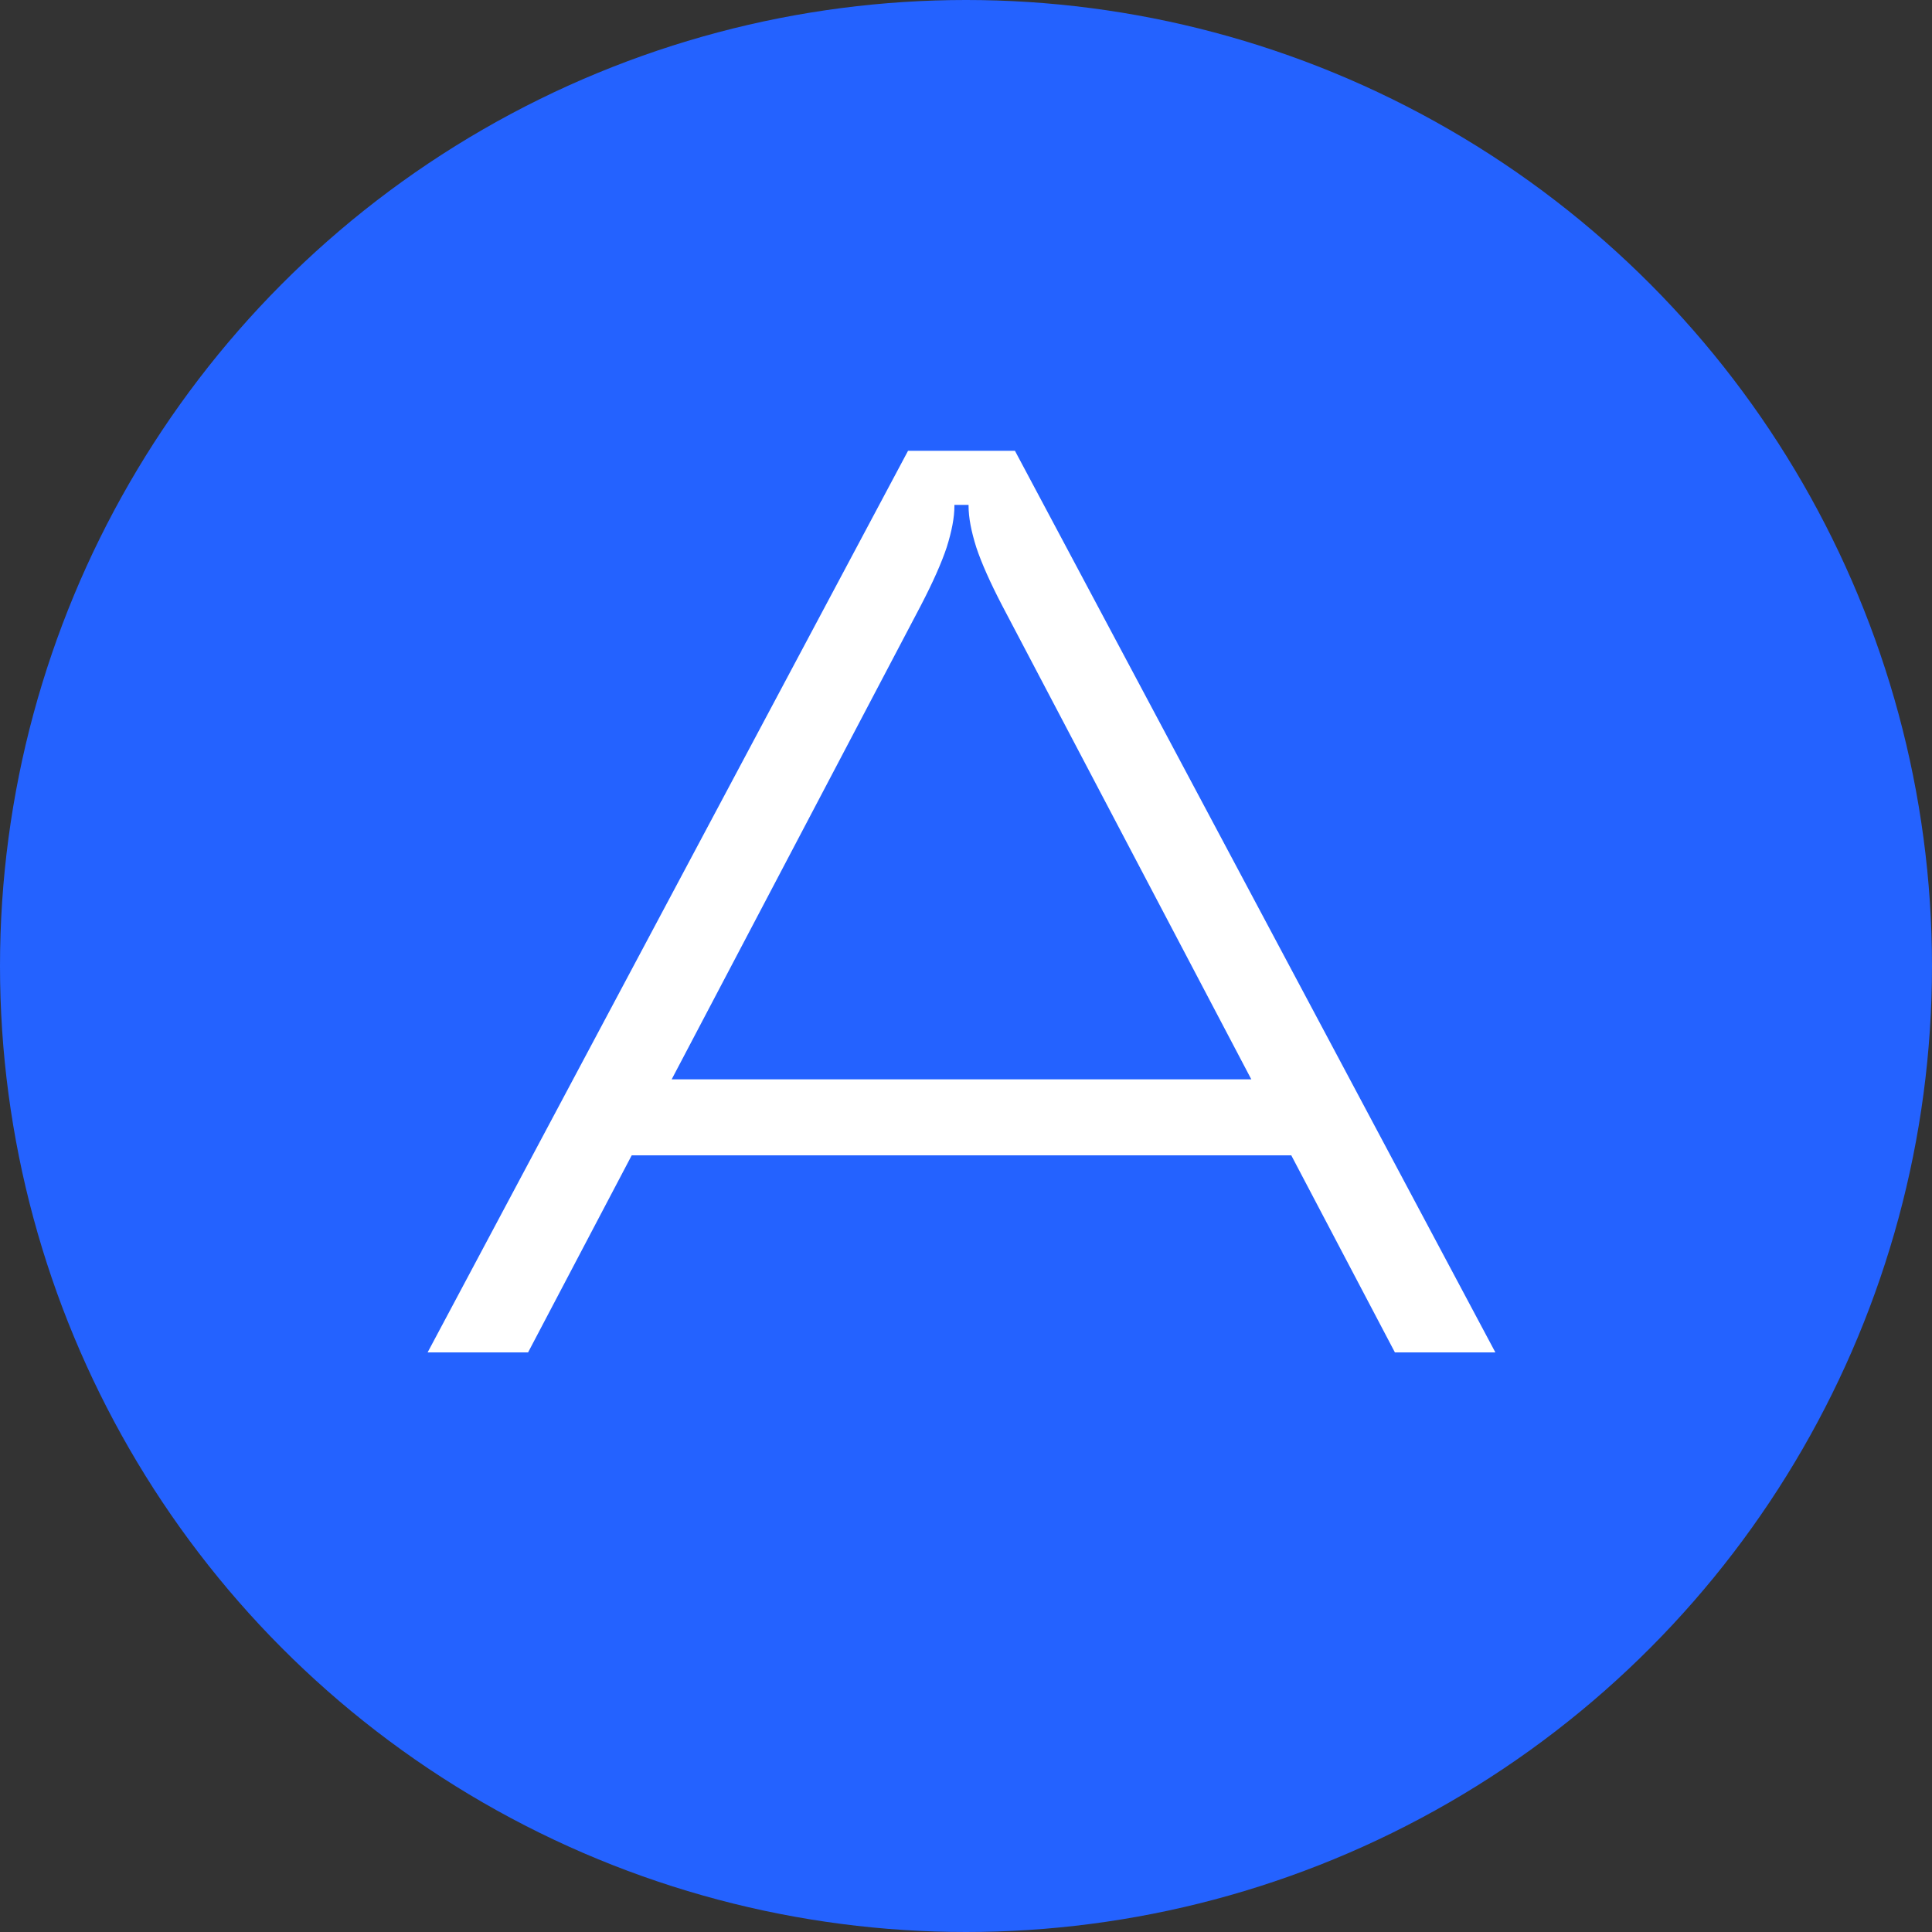
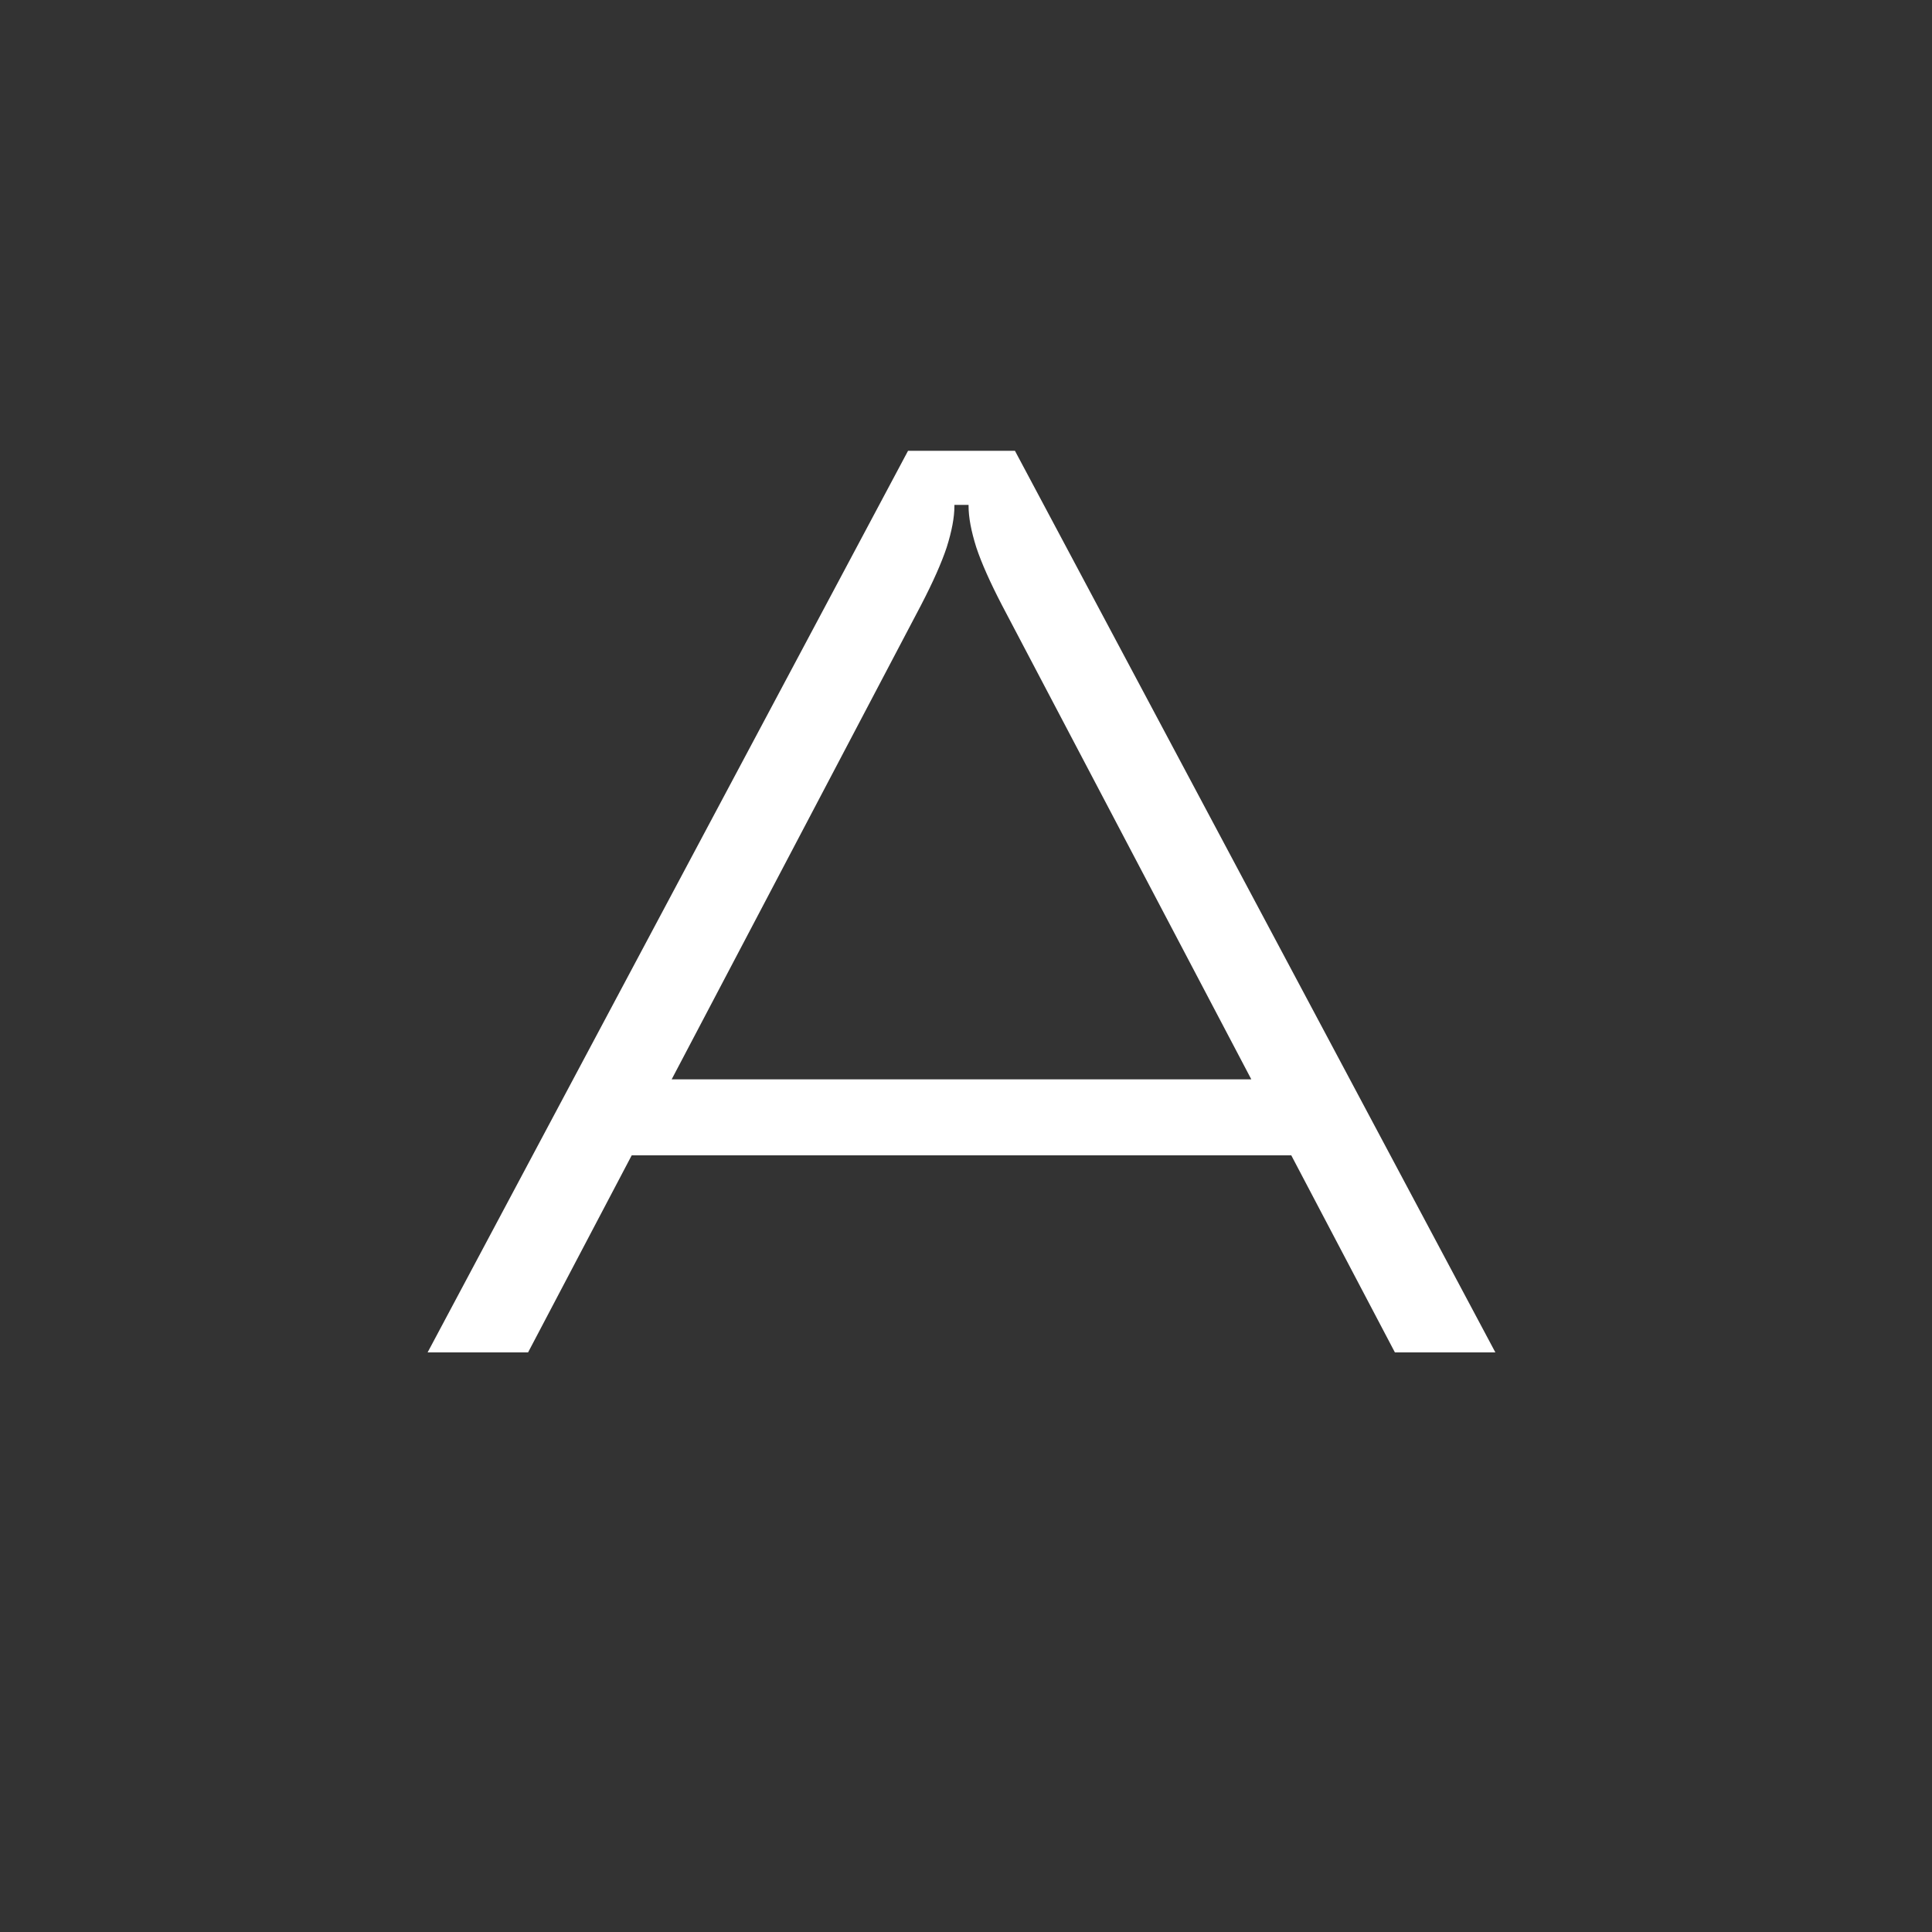
<svg xmlns="http://www.w3.org/2000/svg" width="30" height="30" viewBox="0 0 30 30" fill="none">
  <rect x="0" y="0" width="30" height="30" fill="#333333" stroke="none" />
-   <circle cx="15" cy="15" r="15" fill="#2462FF" />
  <path d="M6.64 21L14.1 7H15.76L23.22 21H21.66L15.56 9.4C15.373 9.04 15.24 8.74 15.16 8.5C15.08 8.247 15.04 8.033 15.04 7.86V7.84H14.82V7.86C14.82 8.033 14.78 8.247 14.7 8.5C14.62 8.74 14.487 9.04 14.3 9.4L8.2 21H6.64ZM9.1 17.94L9.76 16.76H20.1L20.74 17.94H9.1Z" fill="white" />
</svg>